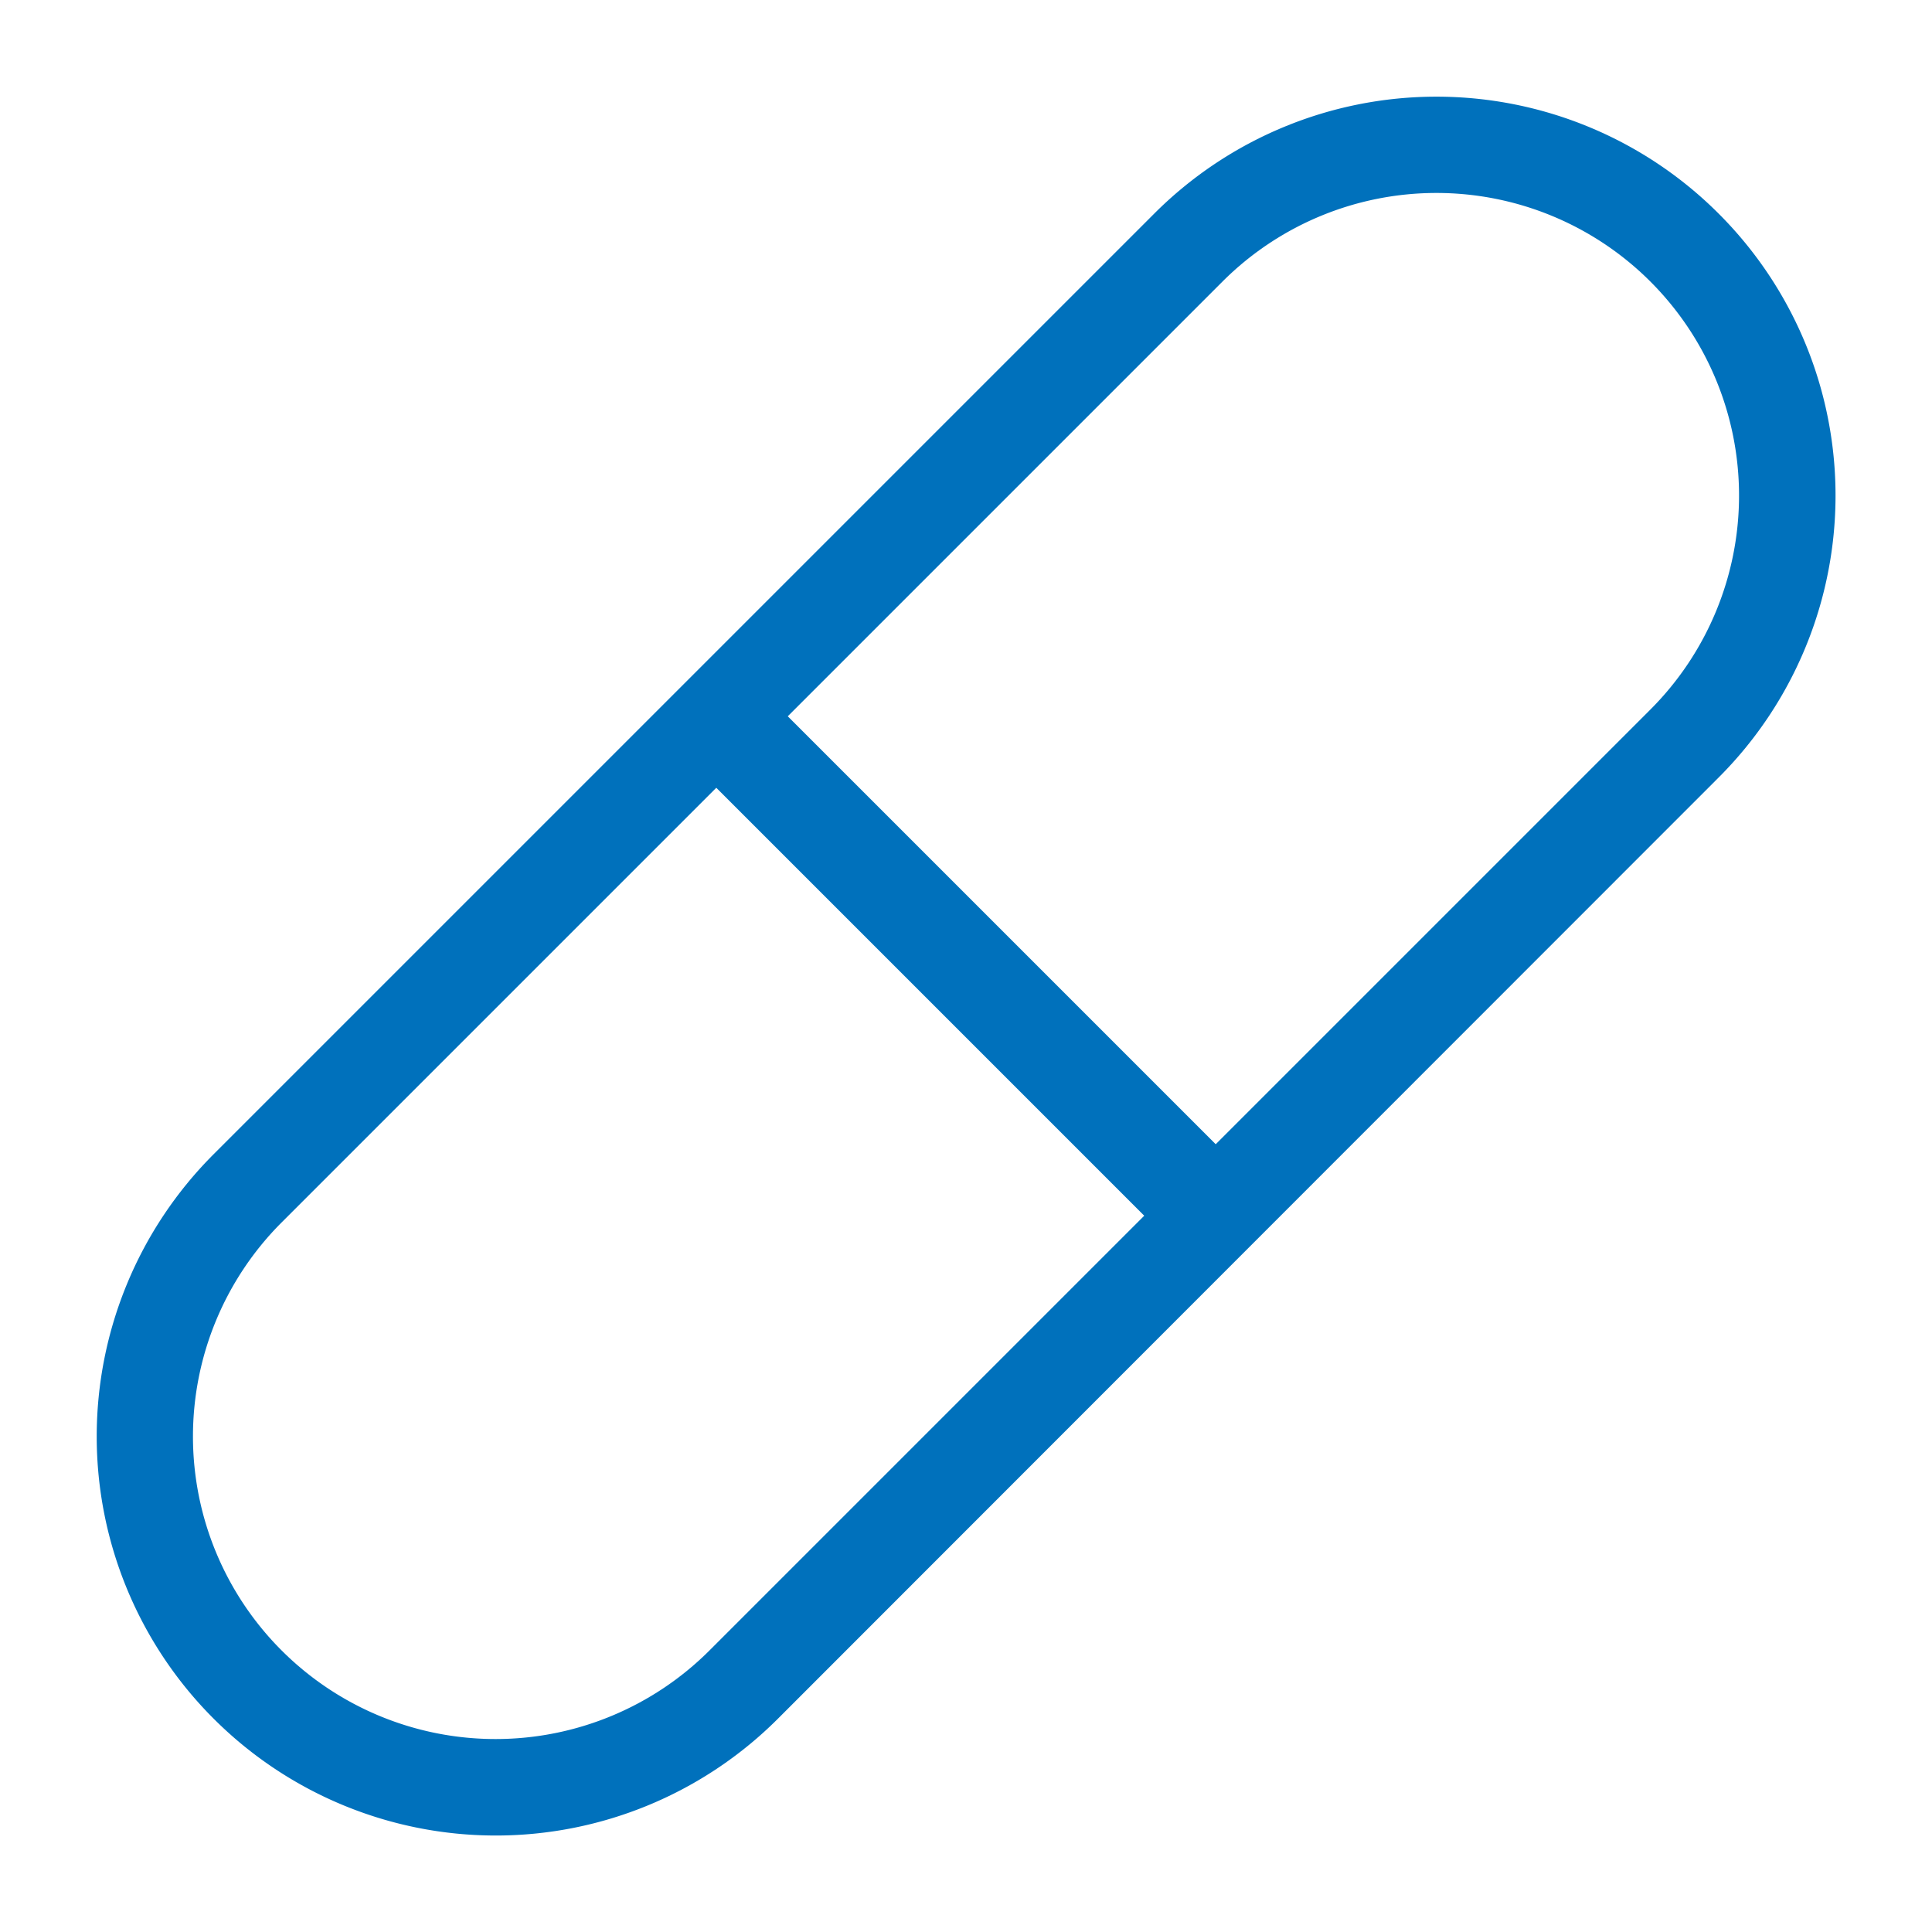
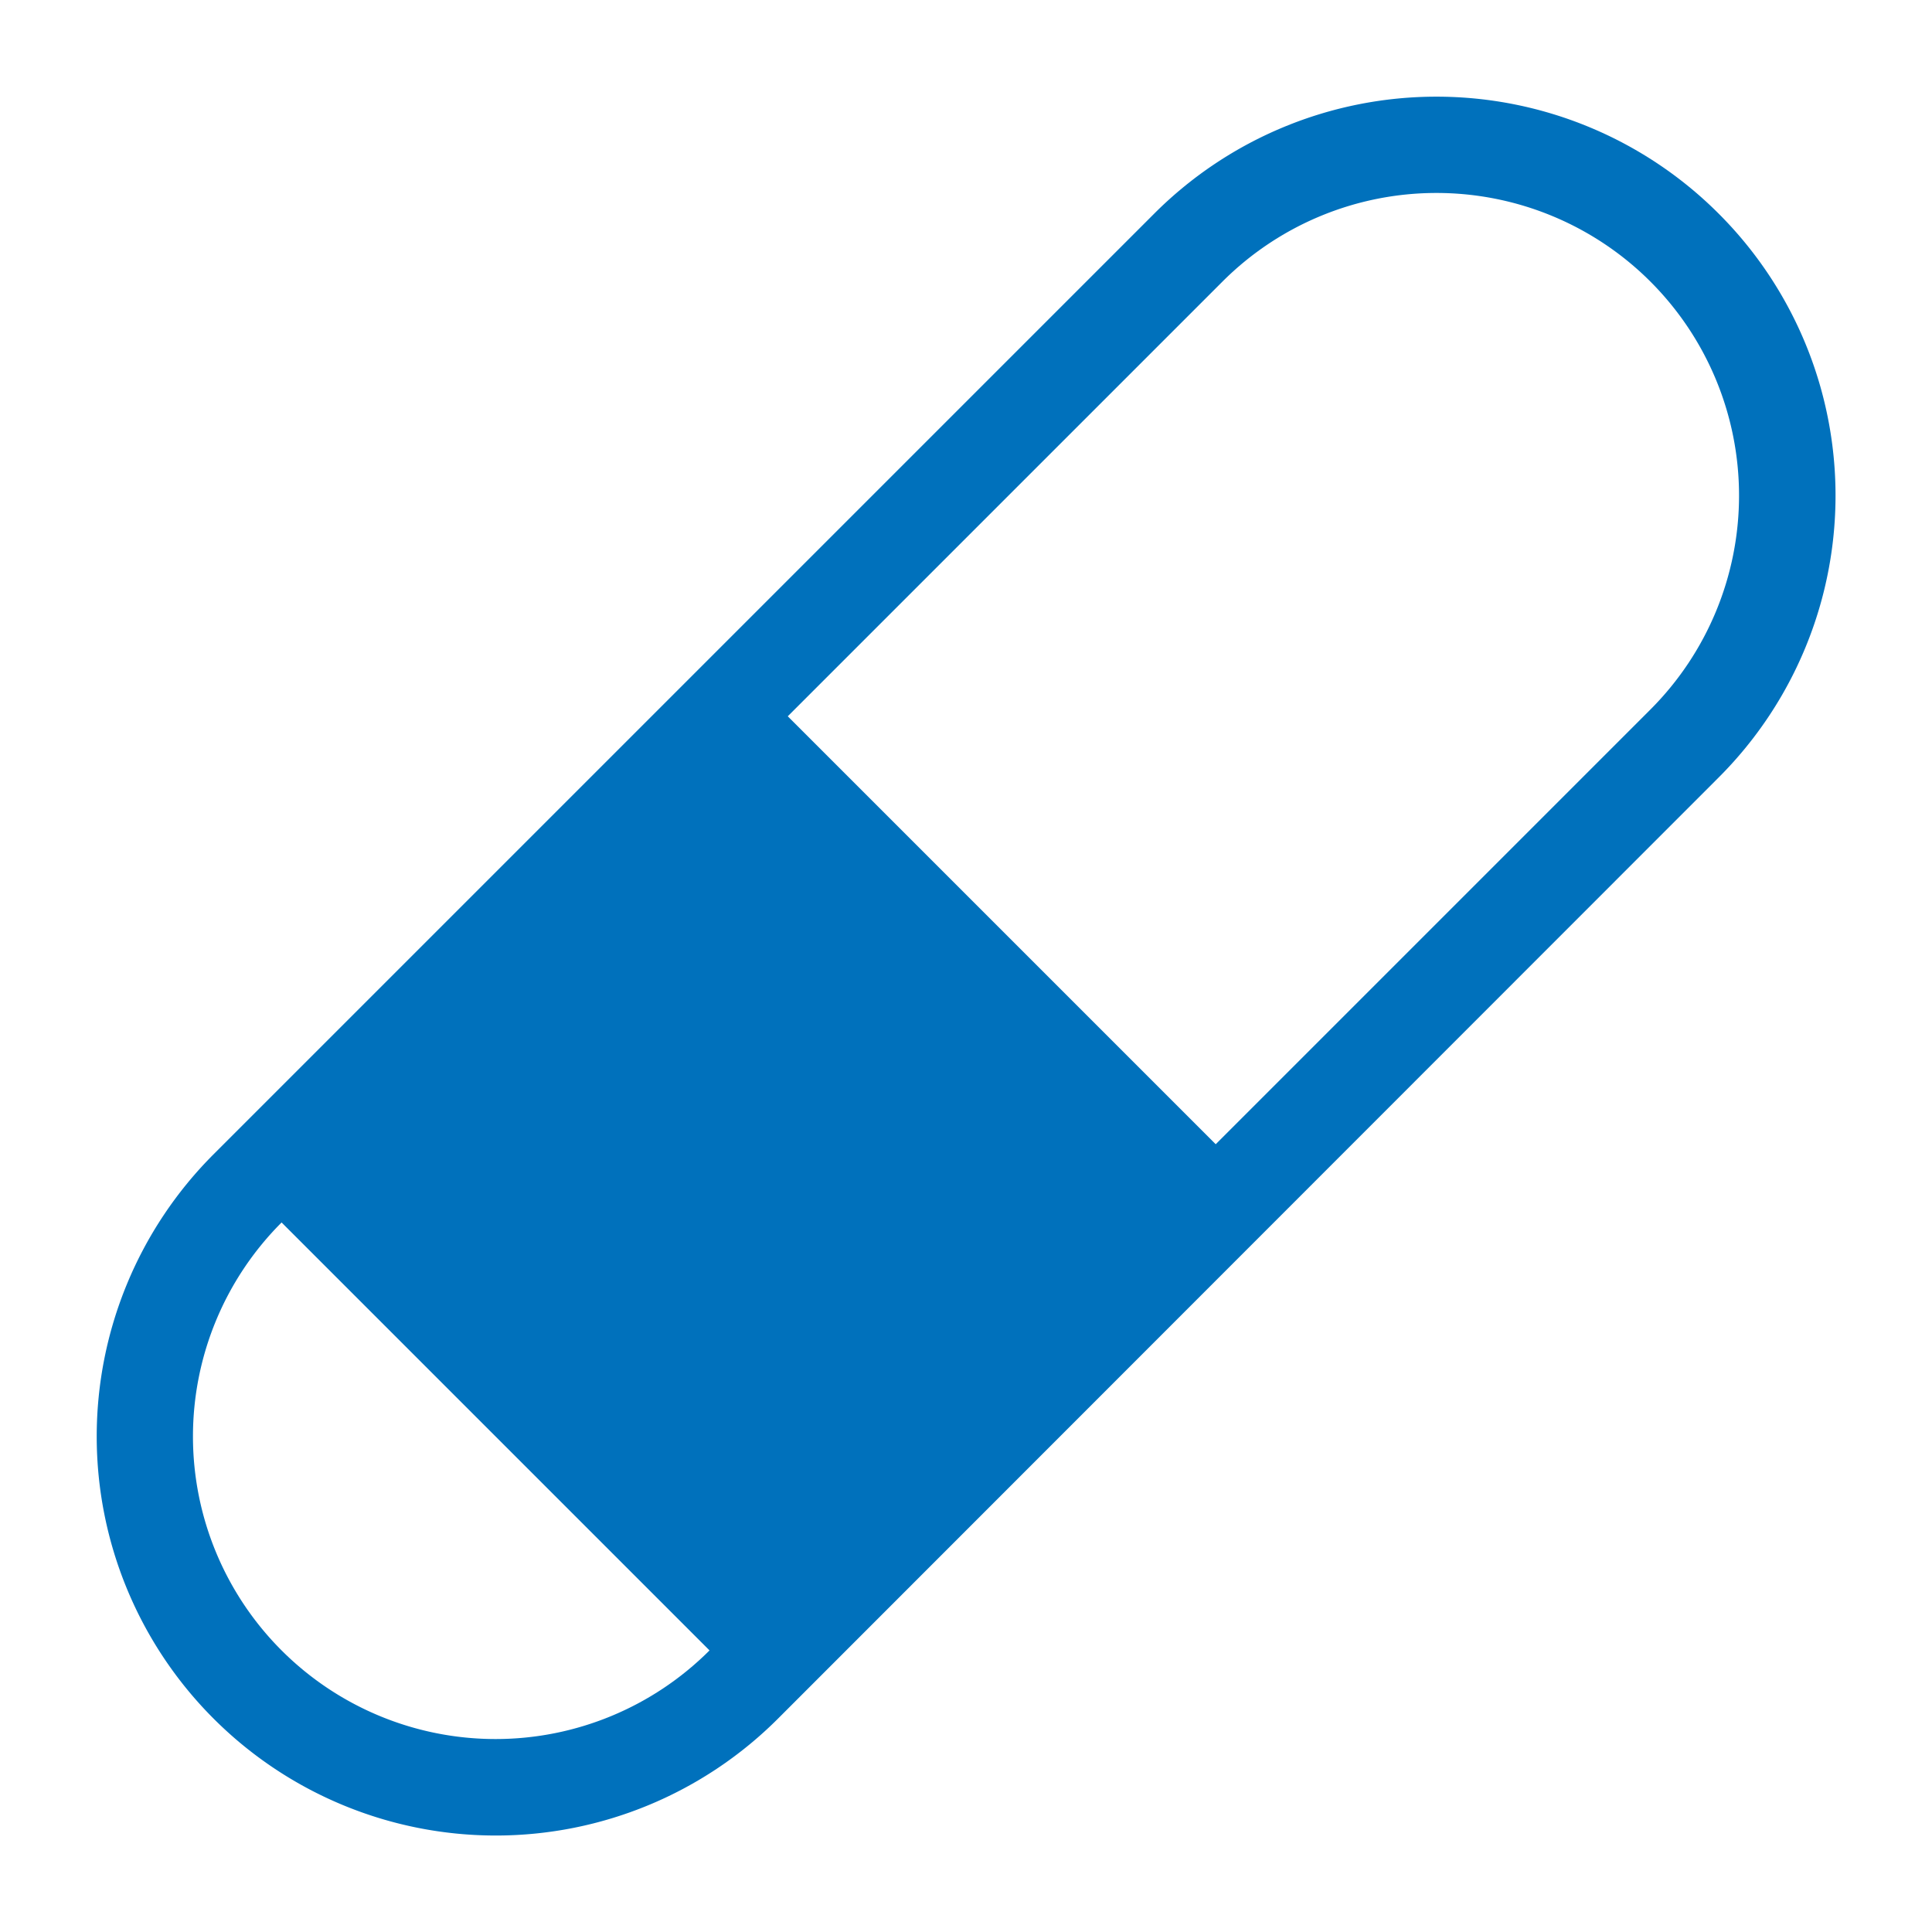
<svg xmlns="http://www.w3.org/2000/svg" viewBox="0 0 40 40" width="40" height="40" fill="#0071BC">
-   <path d="M35.58,4.42h0a8.26,8.26,0,0,0-11.68,0L4.42,23.9A8.26,8.26,0,0,0,16.11,35.58L35.58,16.1A8.25,8.25,0,0,0,35.58,4.42ZM14.69,34.17a6.26,6.26,0,0,1-8.86-8.86l9-9,8.86,8.86ZM34.17,14.69l-9,9-8.86-8.86,9-9a6.26,6.26,0,0,1,8.86,8.86Z" />
+   <path d="M35.58,4.42h0a8.26,8.26,0,0,0-11.68,0L4.42,23.9A8.26,8.26,0,0,0,16.11,35.58L35.58,16.1A8.25,8.25,0,0,0,35.58,4.42ZM14.69,34.17a6.26,6.26,0,0,1-8.86-8.86ZM34.17,14.69l-9,9-8.86-8.86,9-9a6.26,6.26,0,0,1,8.86,8.86Z" />
</svg>